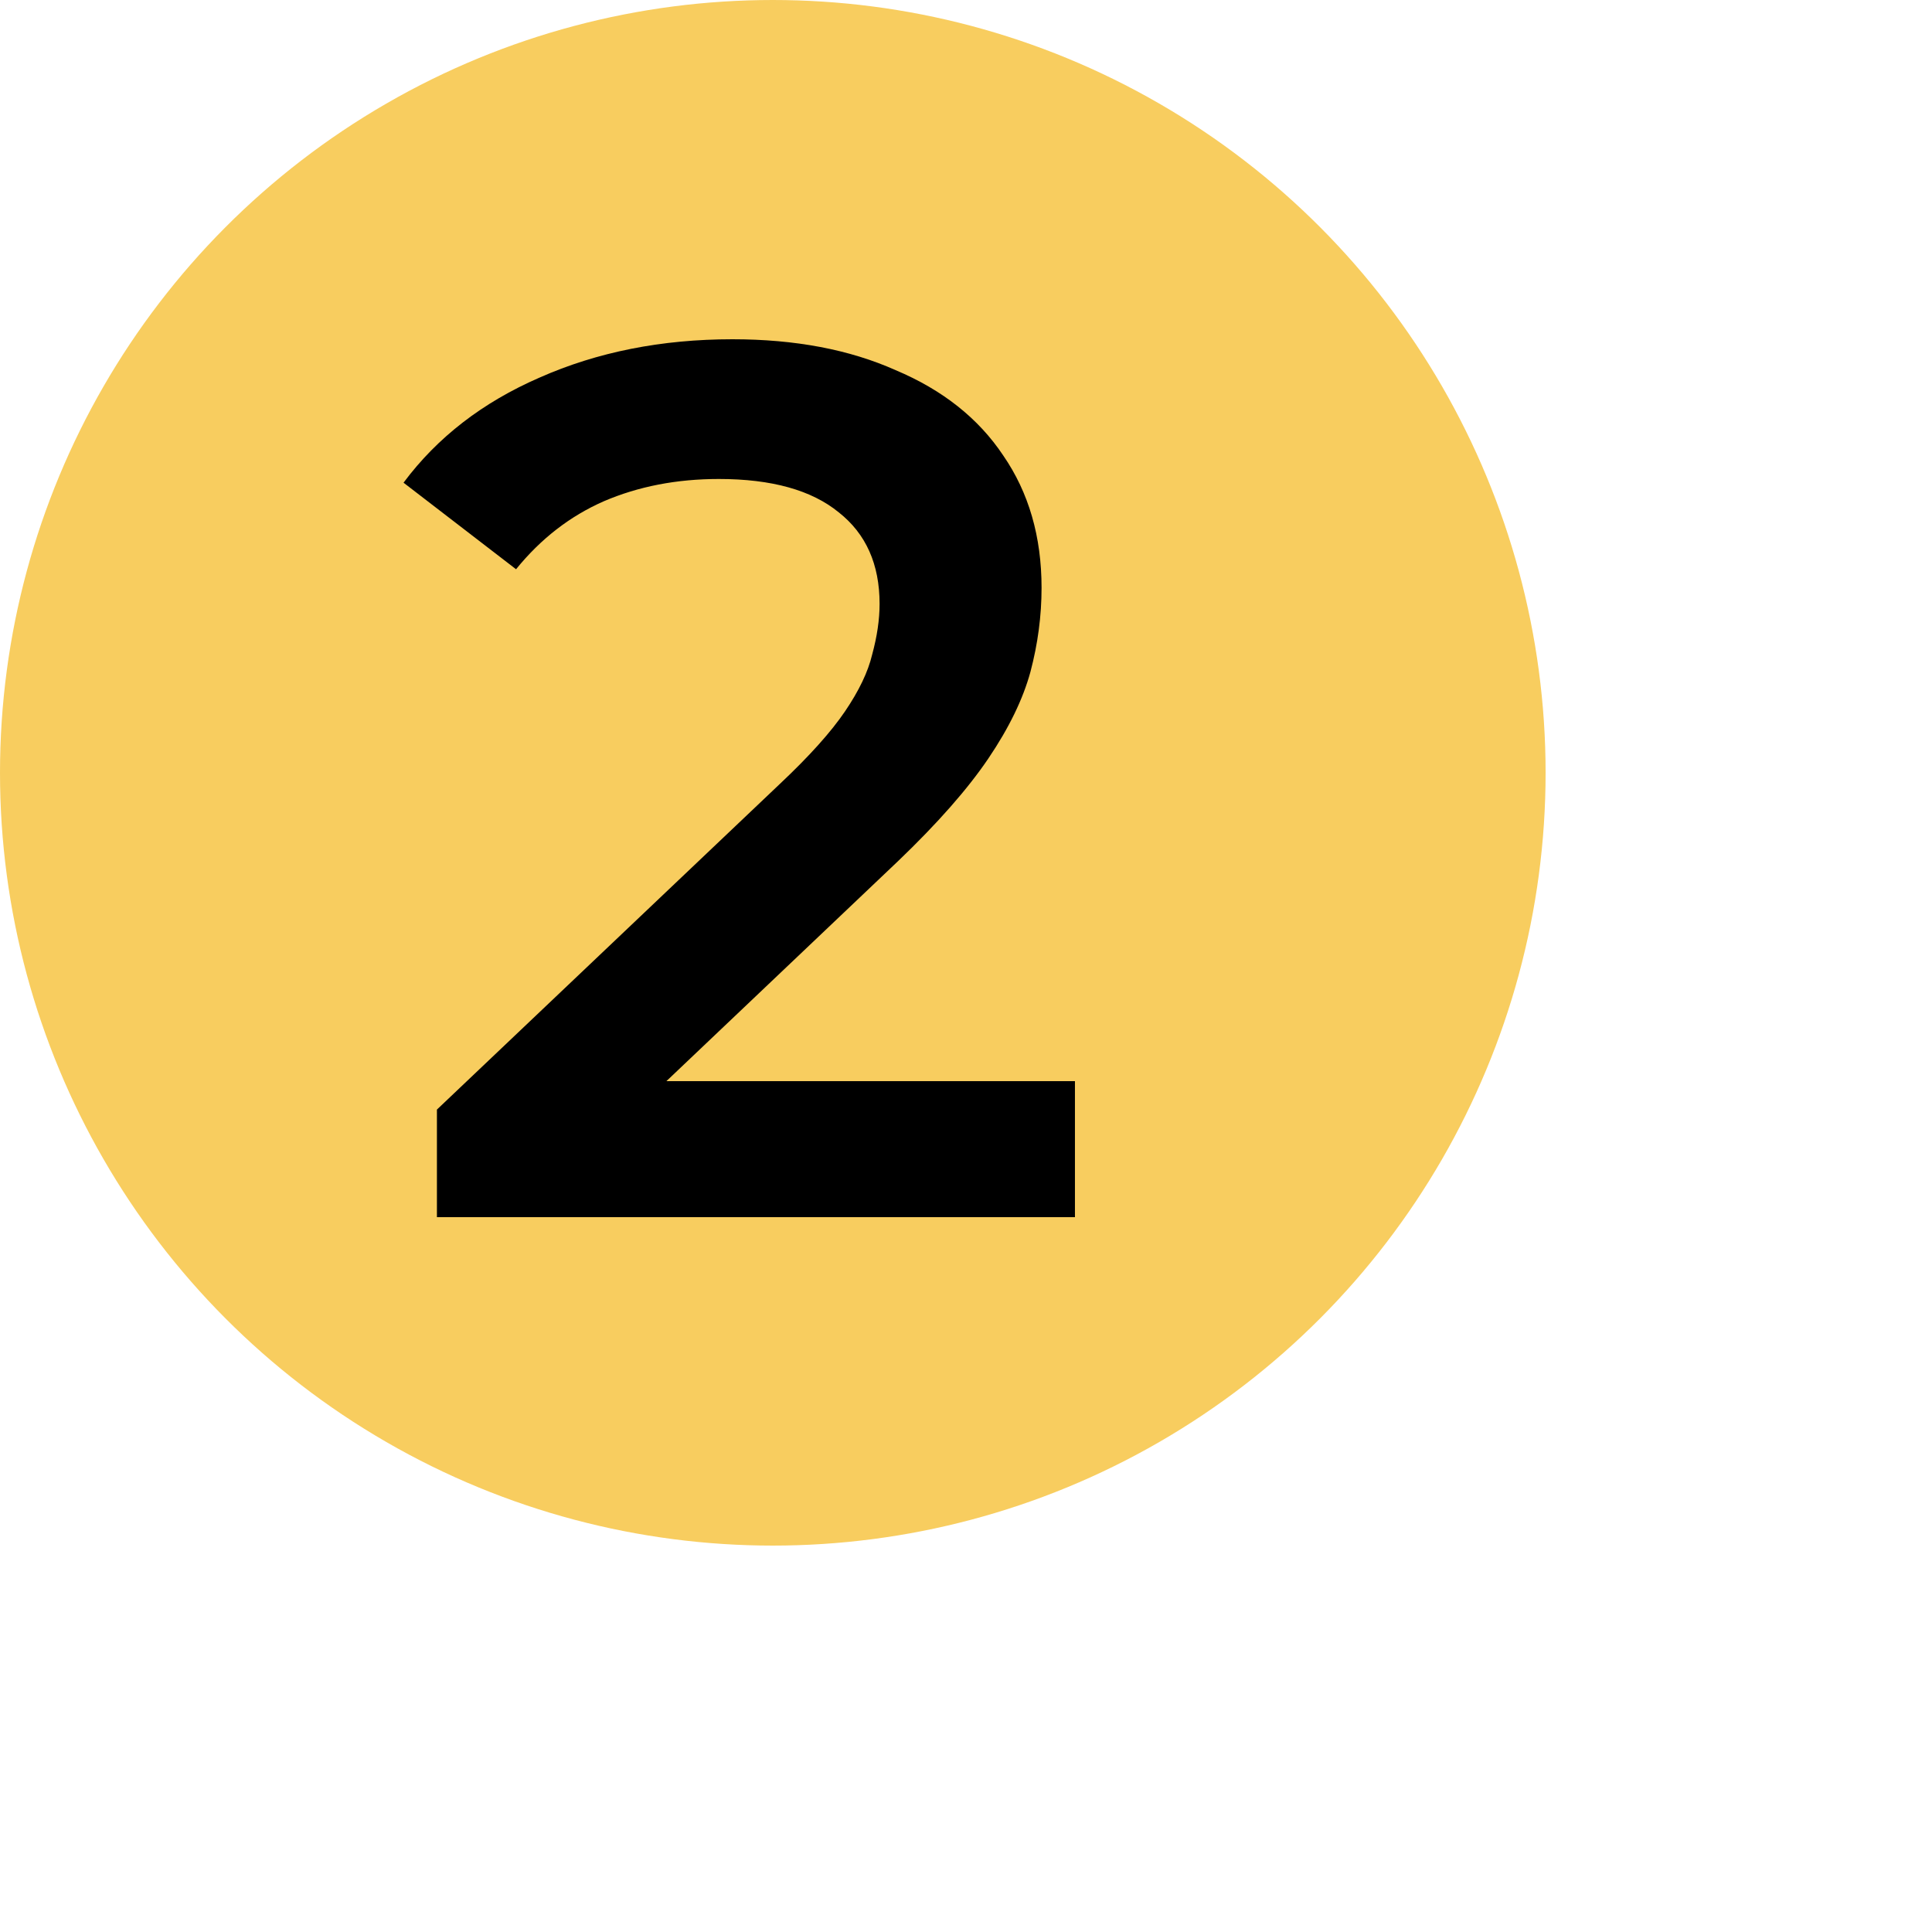
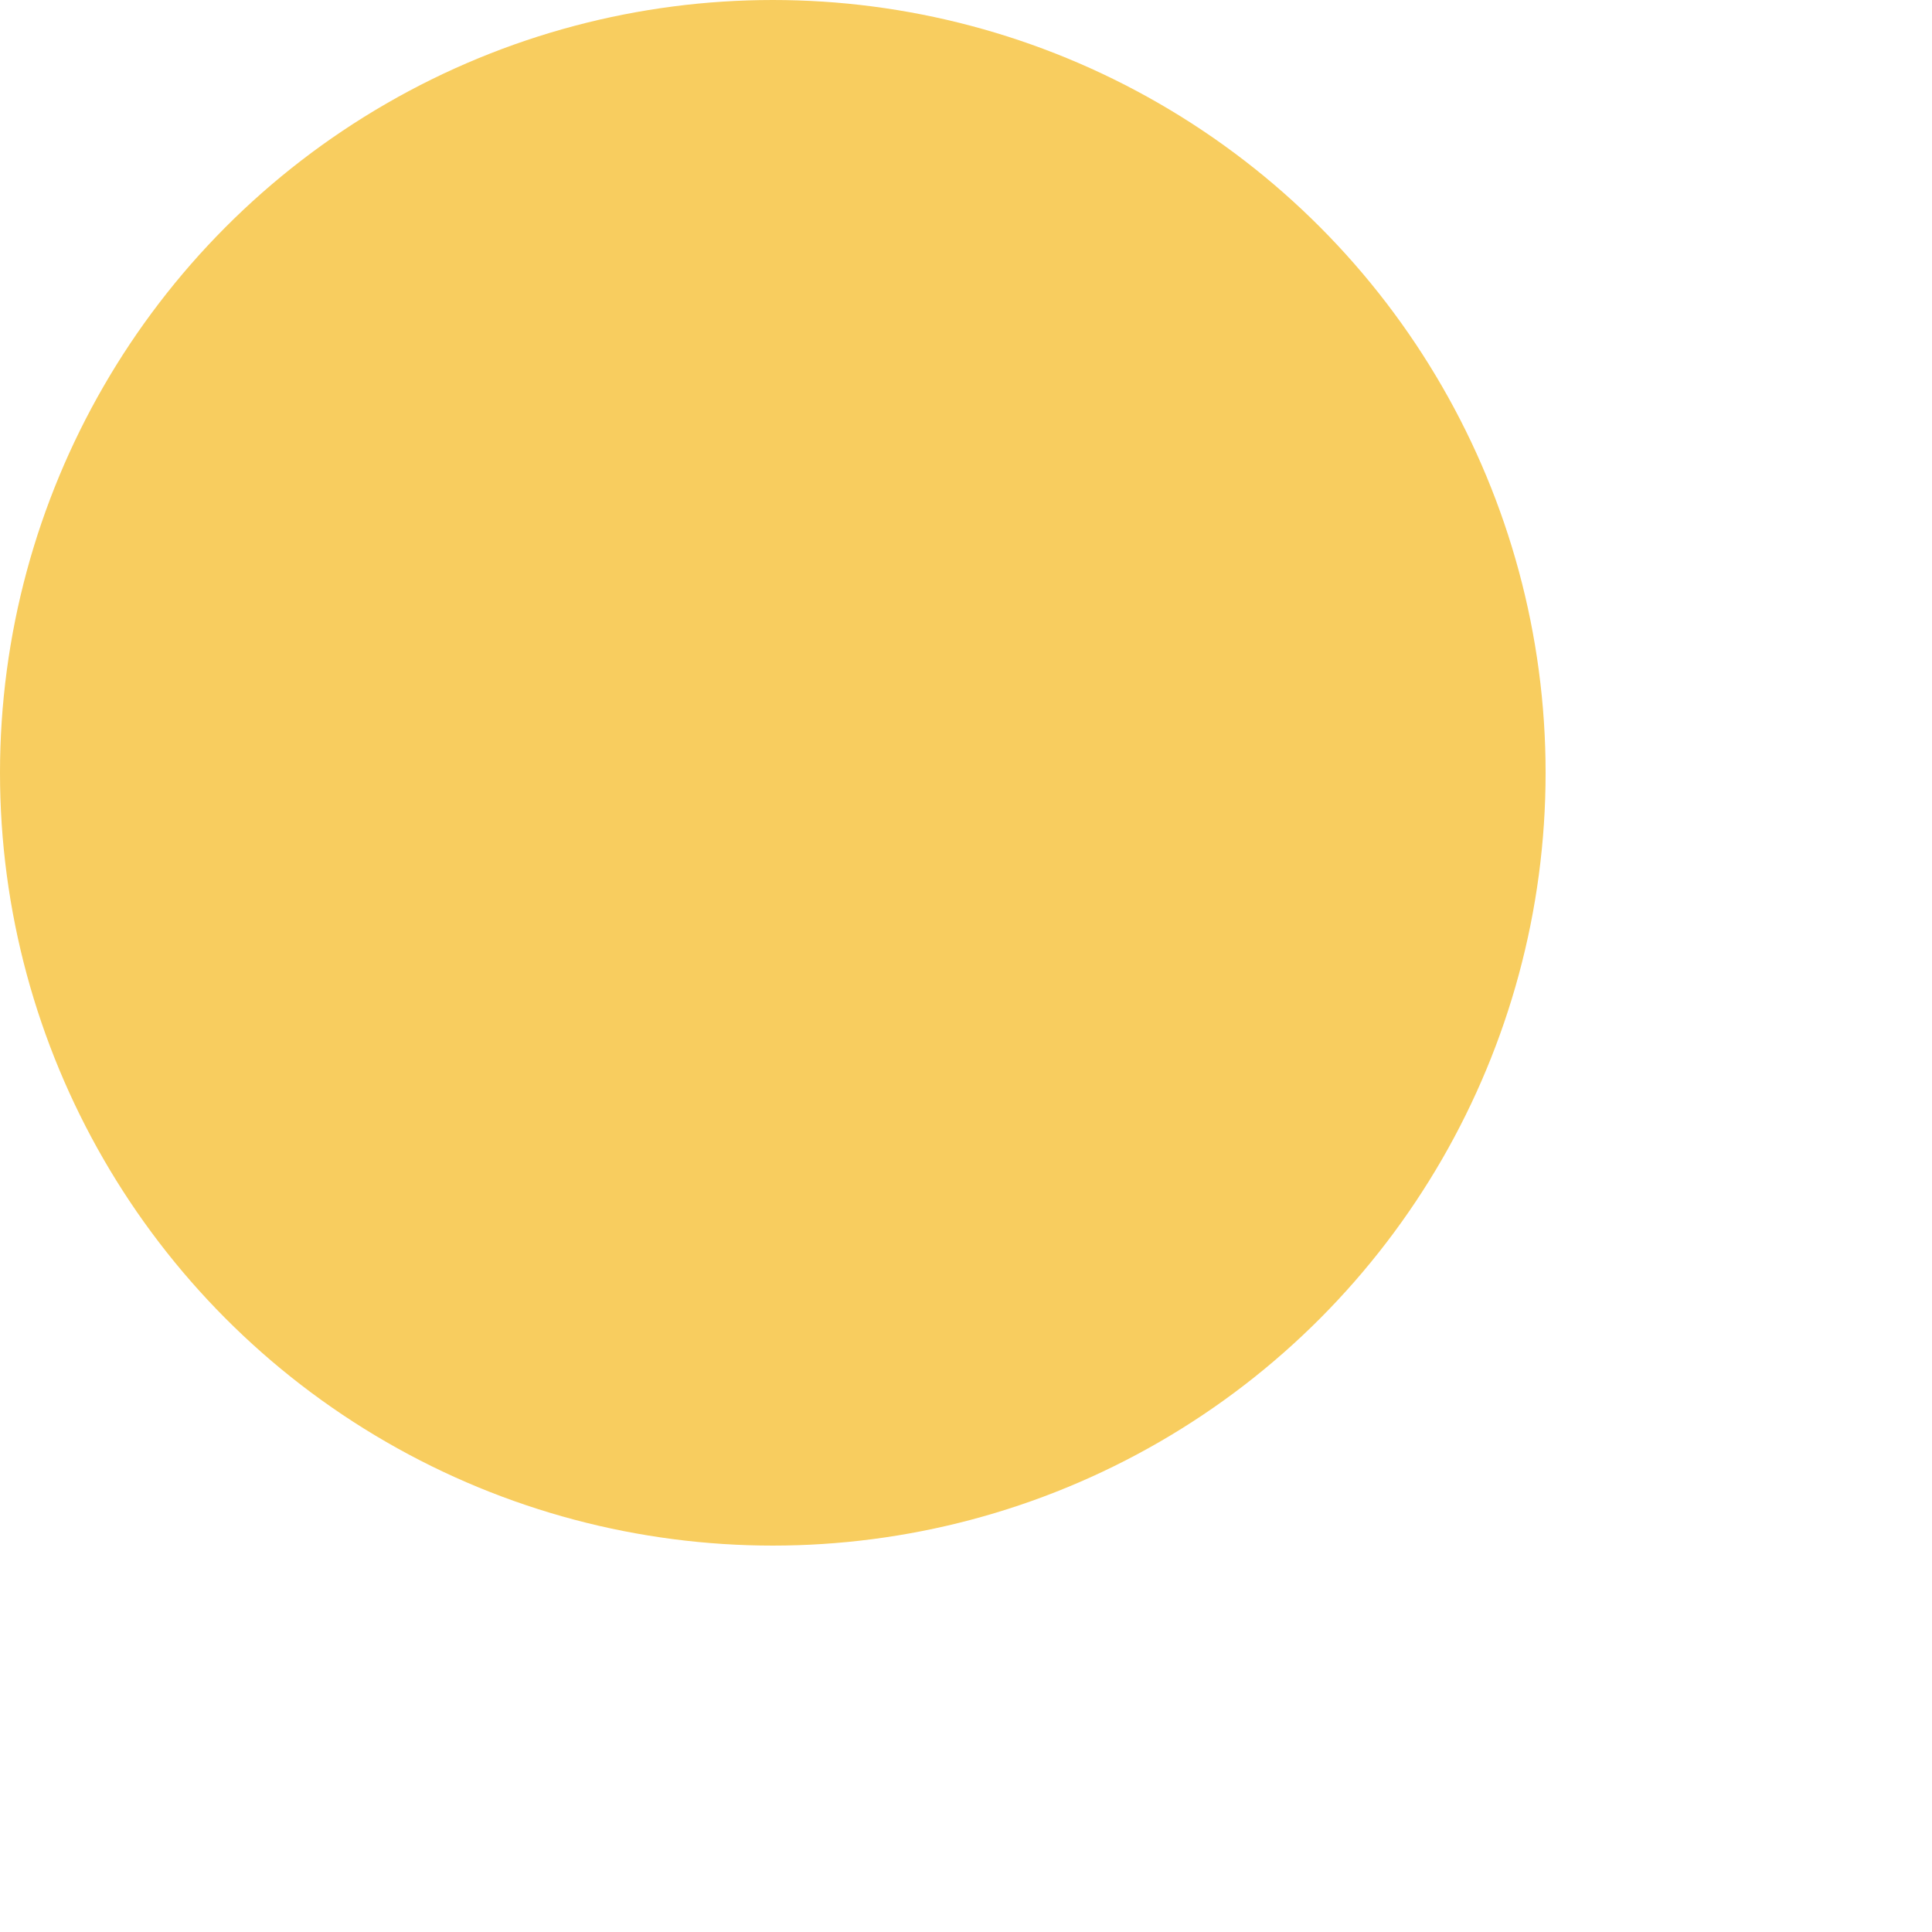
<svg xmlns="http://www.w3.org/2000/svg" width="100" height="100" viewBox="0 0 100 100" fill="none">
  <circle cx="40" cy="40" r="40" fill="#F8CD5F" />
-   <path d="M22.615 63V57.432L40.407 40.536C41.9 39.128 43.01 37.891 43.735 36.824C44.46 35.757 44.93 34.776 45.143 33.88C45.399 32.941 45.527 32.067 45.527 31.256C45.527 29.208 44.823 27.629 43.415 26.52C42.007 25.368 39.938 24.792 37.207 24.792C35.031 24.792 33.047 25.176 31.255 25.944C29.506 26.712 27.991 27.885 26.711 29.464L20.887 24.984C22.636 22.637 24.983 20.824 27.927 19.544C30.914 18.221 34.242 17.56 37.911 17.56C41.154 17.56 43.97 18.093 46.359 19.16C48.791 20.184 50.647 21.656 51.927 23.576C53.25 25.496 53.911 27.779 53.911 30.424C53.911 31.875 53.719 33.325 53.335 34.776C52.951 36.184 52.226 37.677 51.159 39.256C50.092 40.835 48.535 42.605 46.487 44.568L31.191 59.096L29.463 55.96H55.639V63H22.615Z" fill="black" />
</svg>